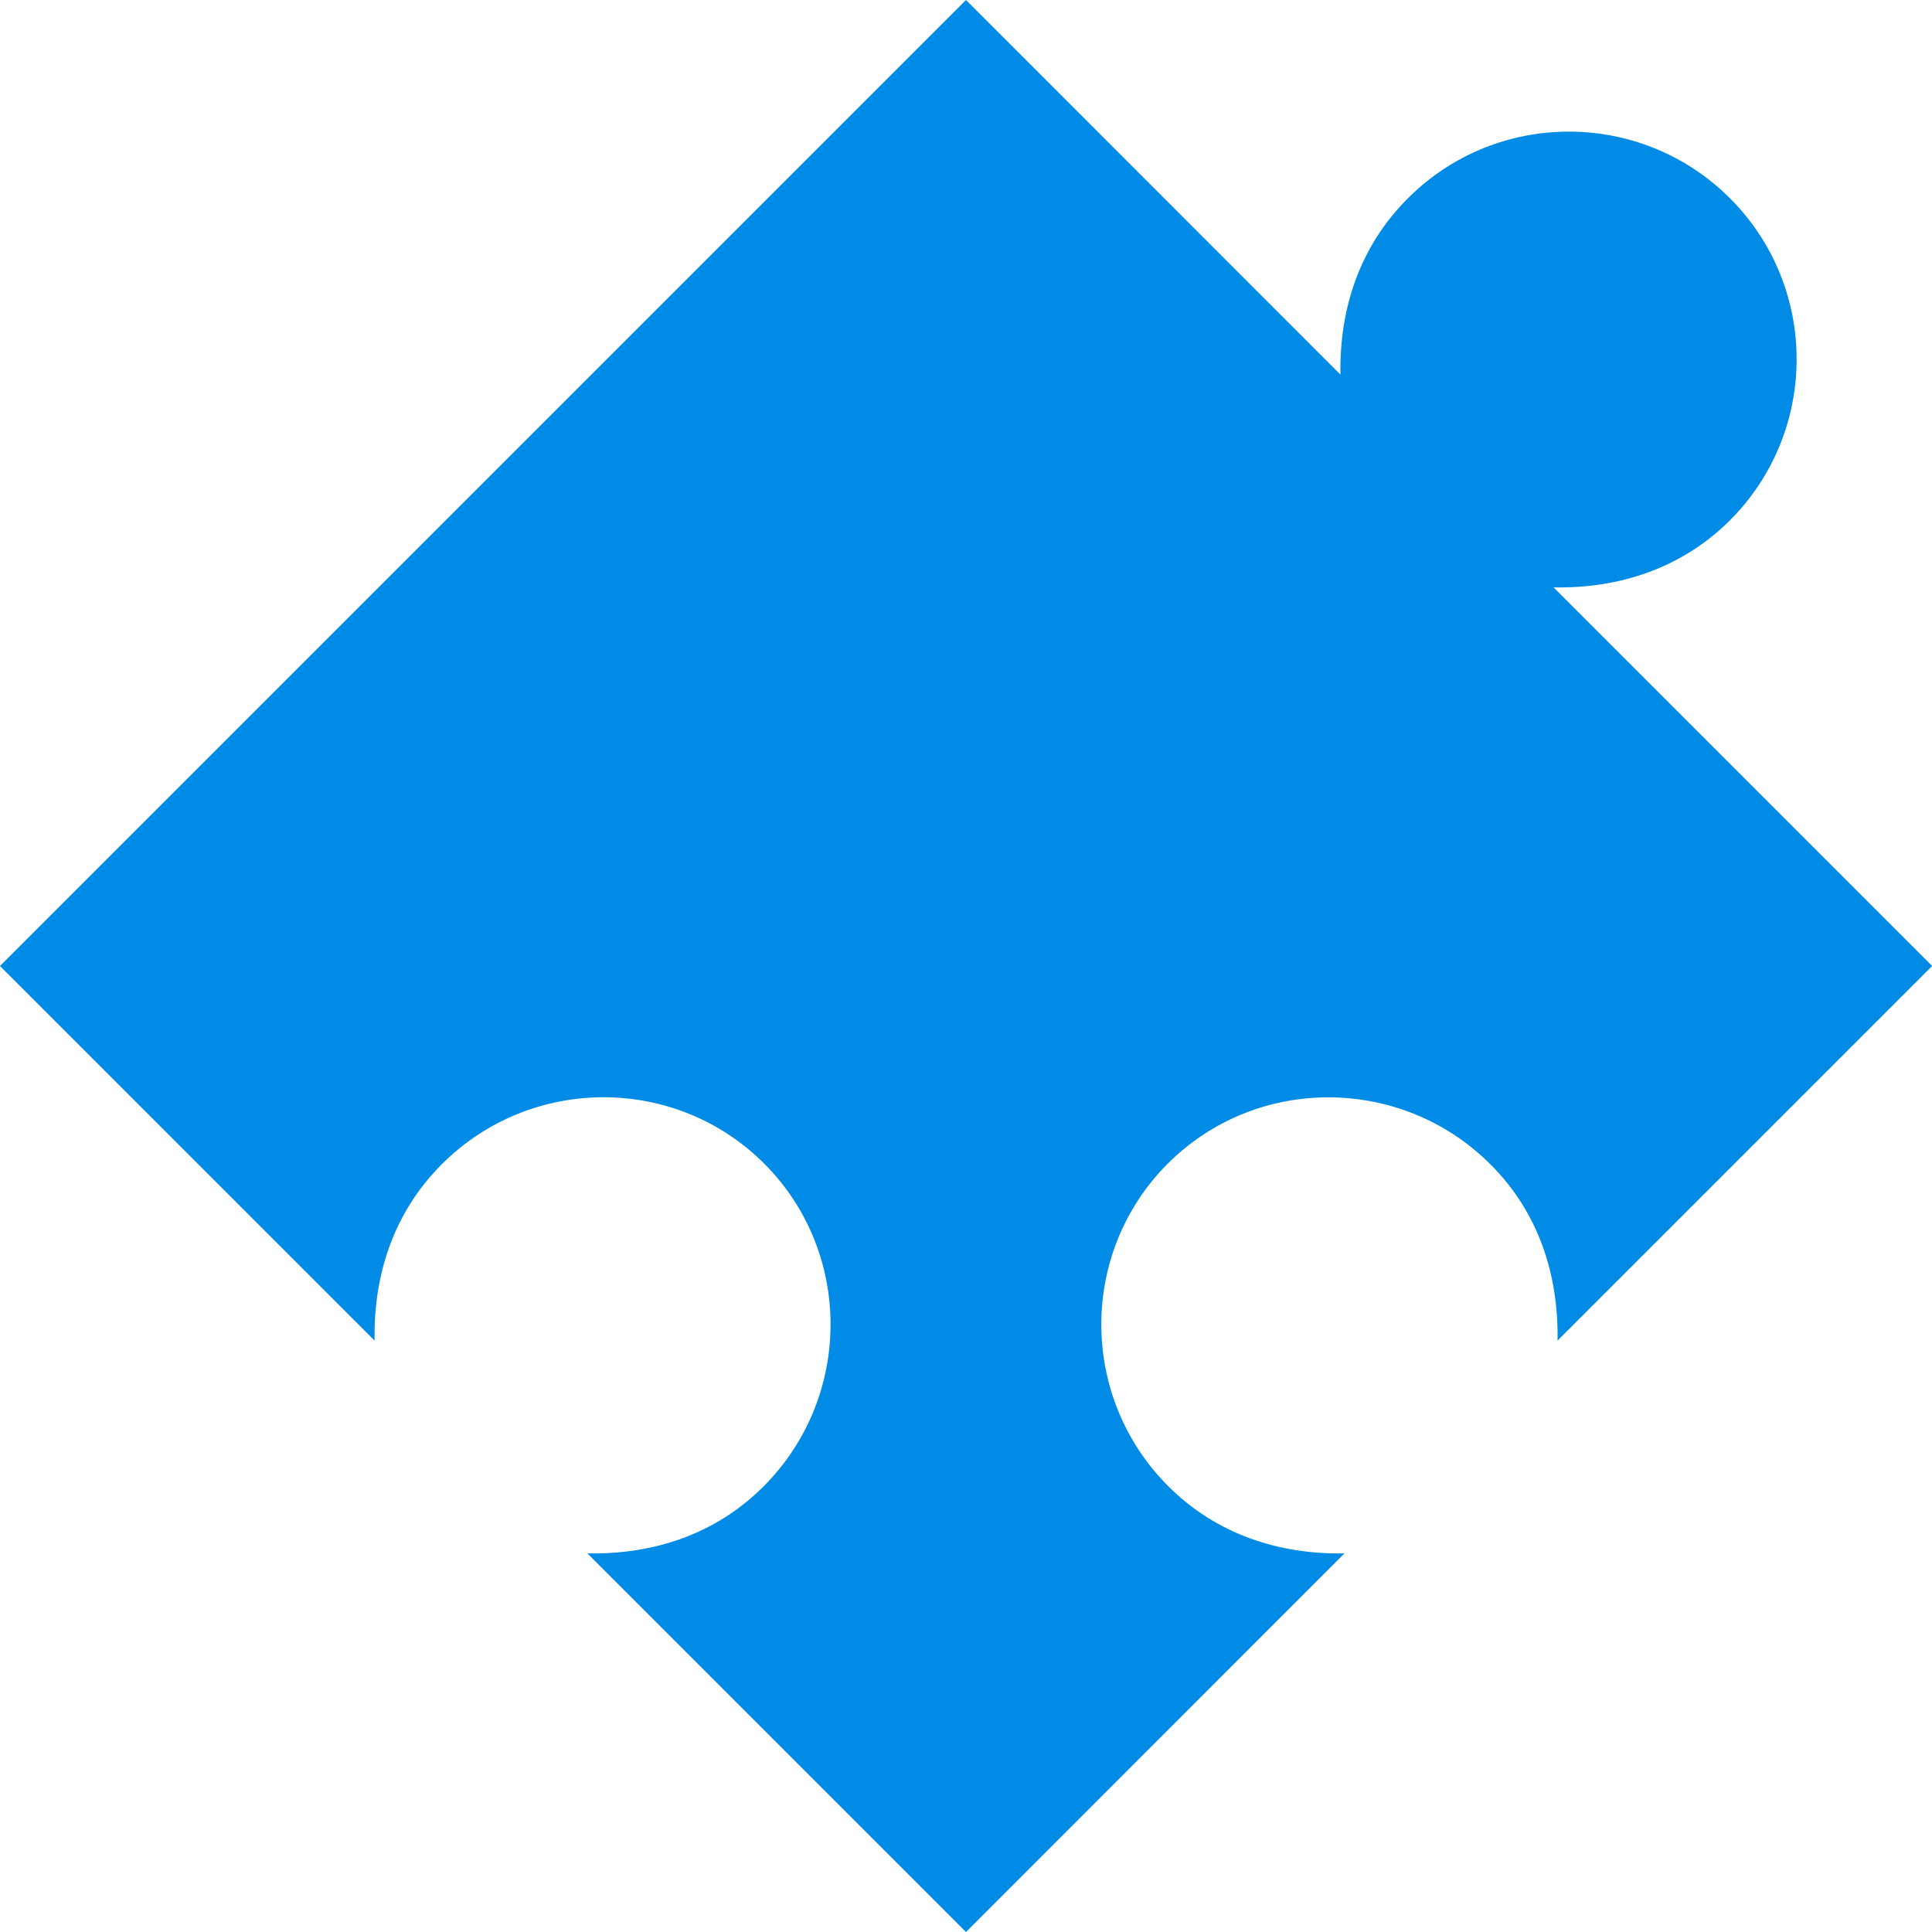
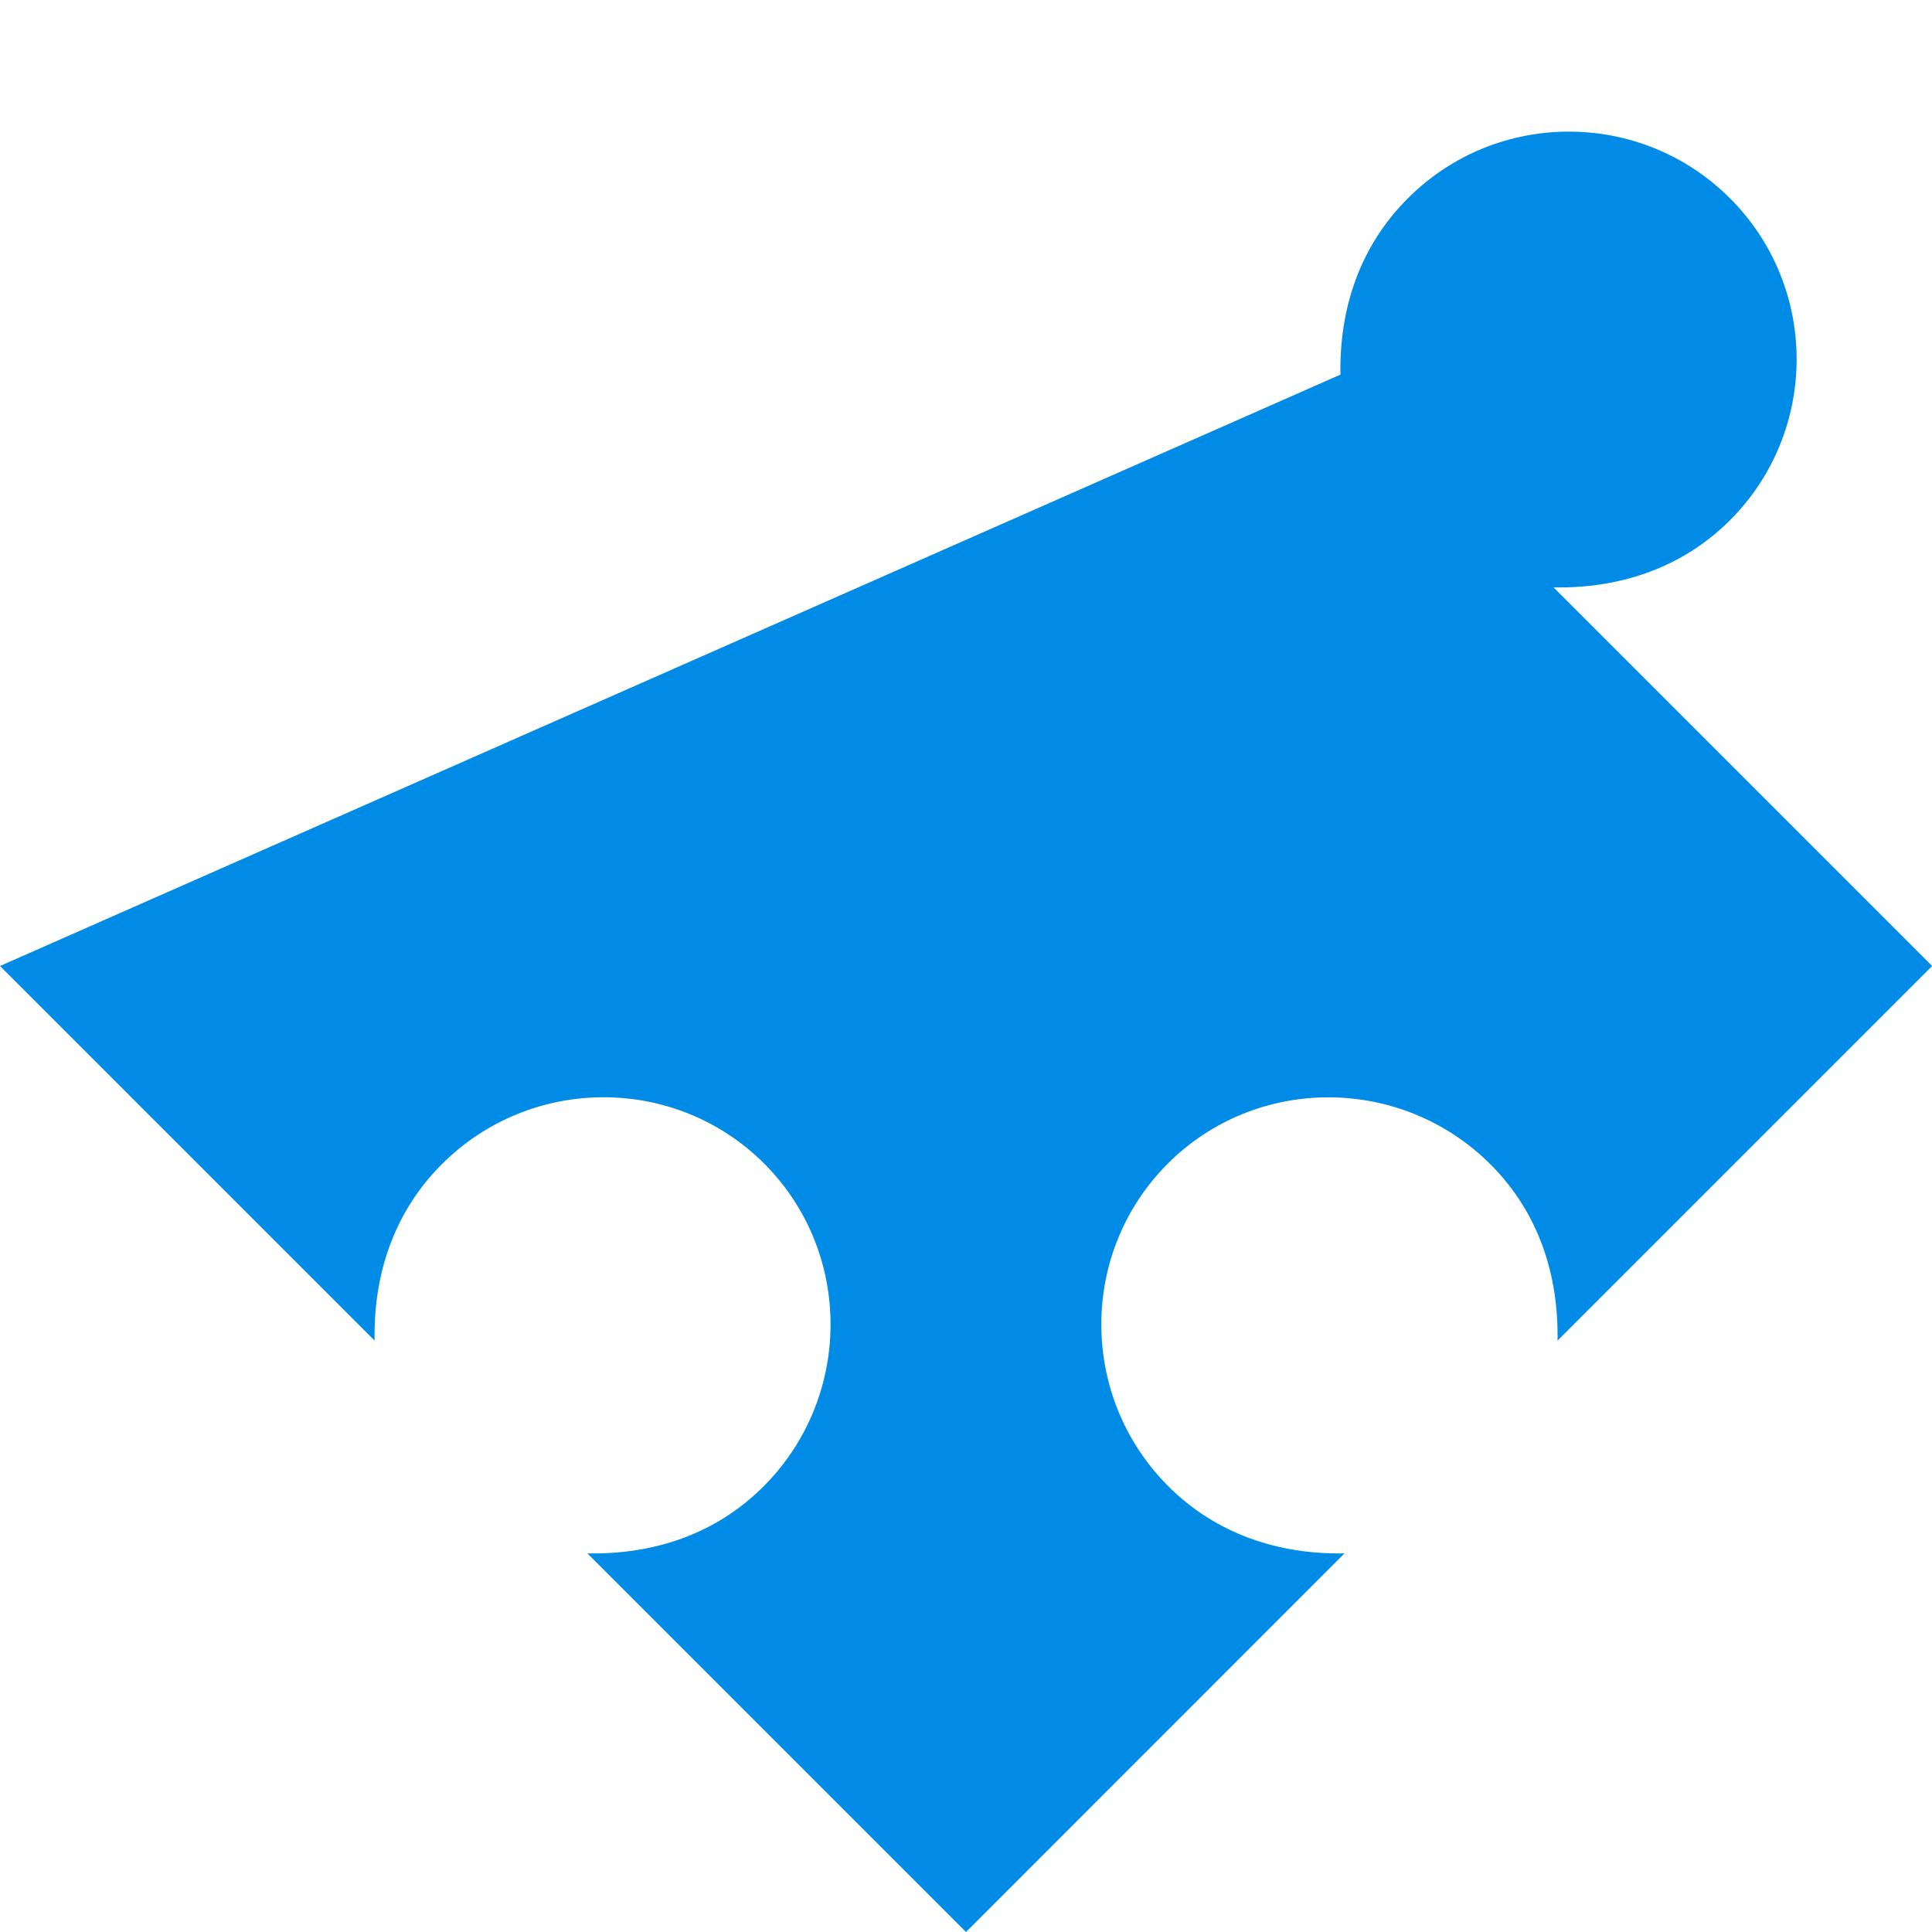
<svg xmlns="http://www.w3.org/2000/svg" version="1.1" x="0px" y="0px" width="12.548px" height="12.548px" viewBox="0 0 12.548 12.548" enable-background="new 0 0 12.548 12.548" xml:space="preserve">
  <g id="Layer_1">
-     <path fill="#008CE6" d="M9.144,1.288C8.831,1.6,8.698,2.006,8.706,2.433L6.274,0L0,6.274l2.433,2.433   C2.425,8.28,2.557,7.874,2.869,7.562C3.446,6.984,4.386,6.98,4.964,7.558c0.577,0.578,0.572,1.519-0.005,2.096   c-0.313,0.313-0.717,0.443-1.144,0.435l2.459,2.459l2.458-2.459C8.307,10.097,7.9,9.965,7.588,9.653   C7.01,9.075,7.007,8.136,7.584,7.558C8.162,6.98,9.103,6.985,9.681,7.563c0.313,0.313,0.442,0.717,0.435,1.144l2.433-2.433   l-2.459-2.459c0.427,0.008,0.833-0.124,1.146-0.436c0.577-0.578,0.577-1.514,0-2.091S9.721,0.71,9.144,1.288z" />
+     <path fill="#008CE6" d="M9.144,1.288C8.831,1.6,8.698,2.006,8.706,2.433L0,6.274l2.433,2.433   C2.425,8.28,2.557,7.874,2.869,7.562C3.446,6.984,4.386,6.98,4.964,7.558c0.577,0.578,0.572,1.519-0.005,2.096   c-0.313,0.313-0.717,0.443-1.144,0.435l2.459,2.459l2.458-2.459C8.307,10.097,7.9,9.965,7.588,9.653   C7.01,9.075,7.007,8.136,7.584,7.558C8.162,6.98,9.103,6.985,9.681,7.563c0.313,0.313,0.442,0.717,0.435,1.144l2.433-2.433   l-2.459-2.459c0.427,0.008,0.833-0.124,1.146-0.436c0.577-0.578,0.577-1.514,0-2.091S9.721,0.71,9.144,1.288z" />
  </g>
  <g id="Layer_2">
</g>
</svg>